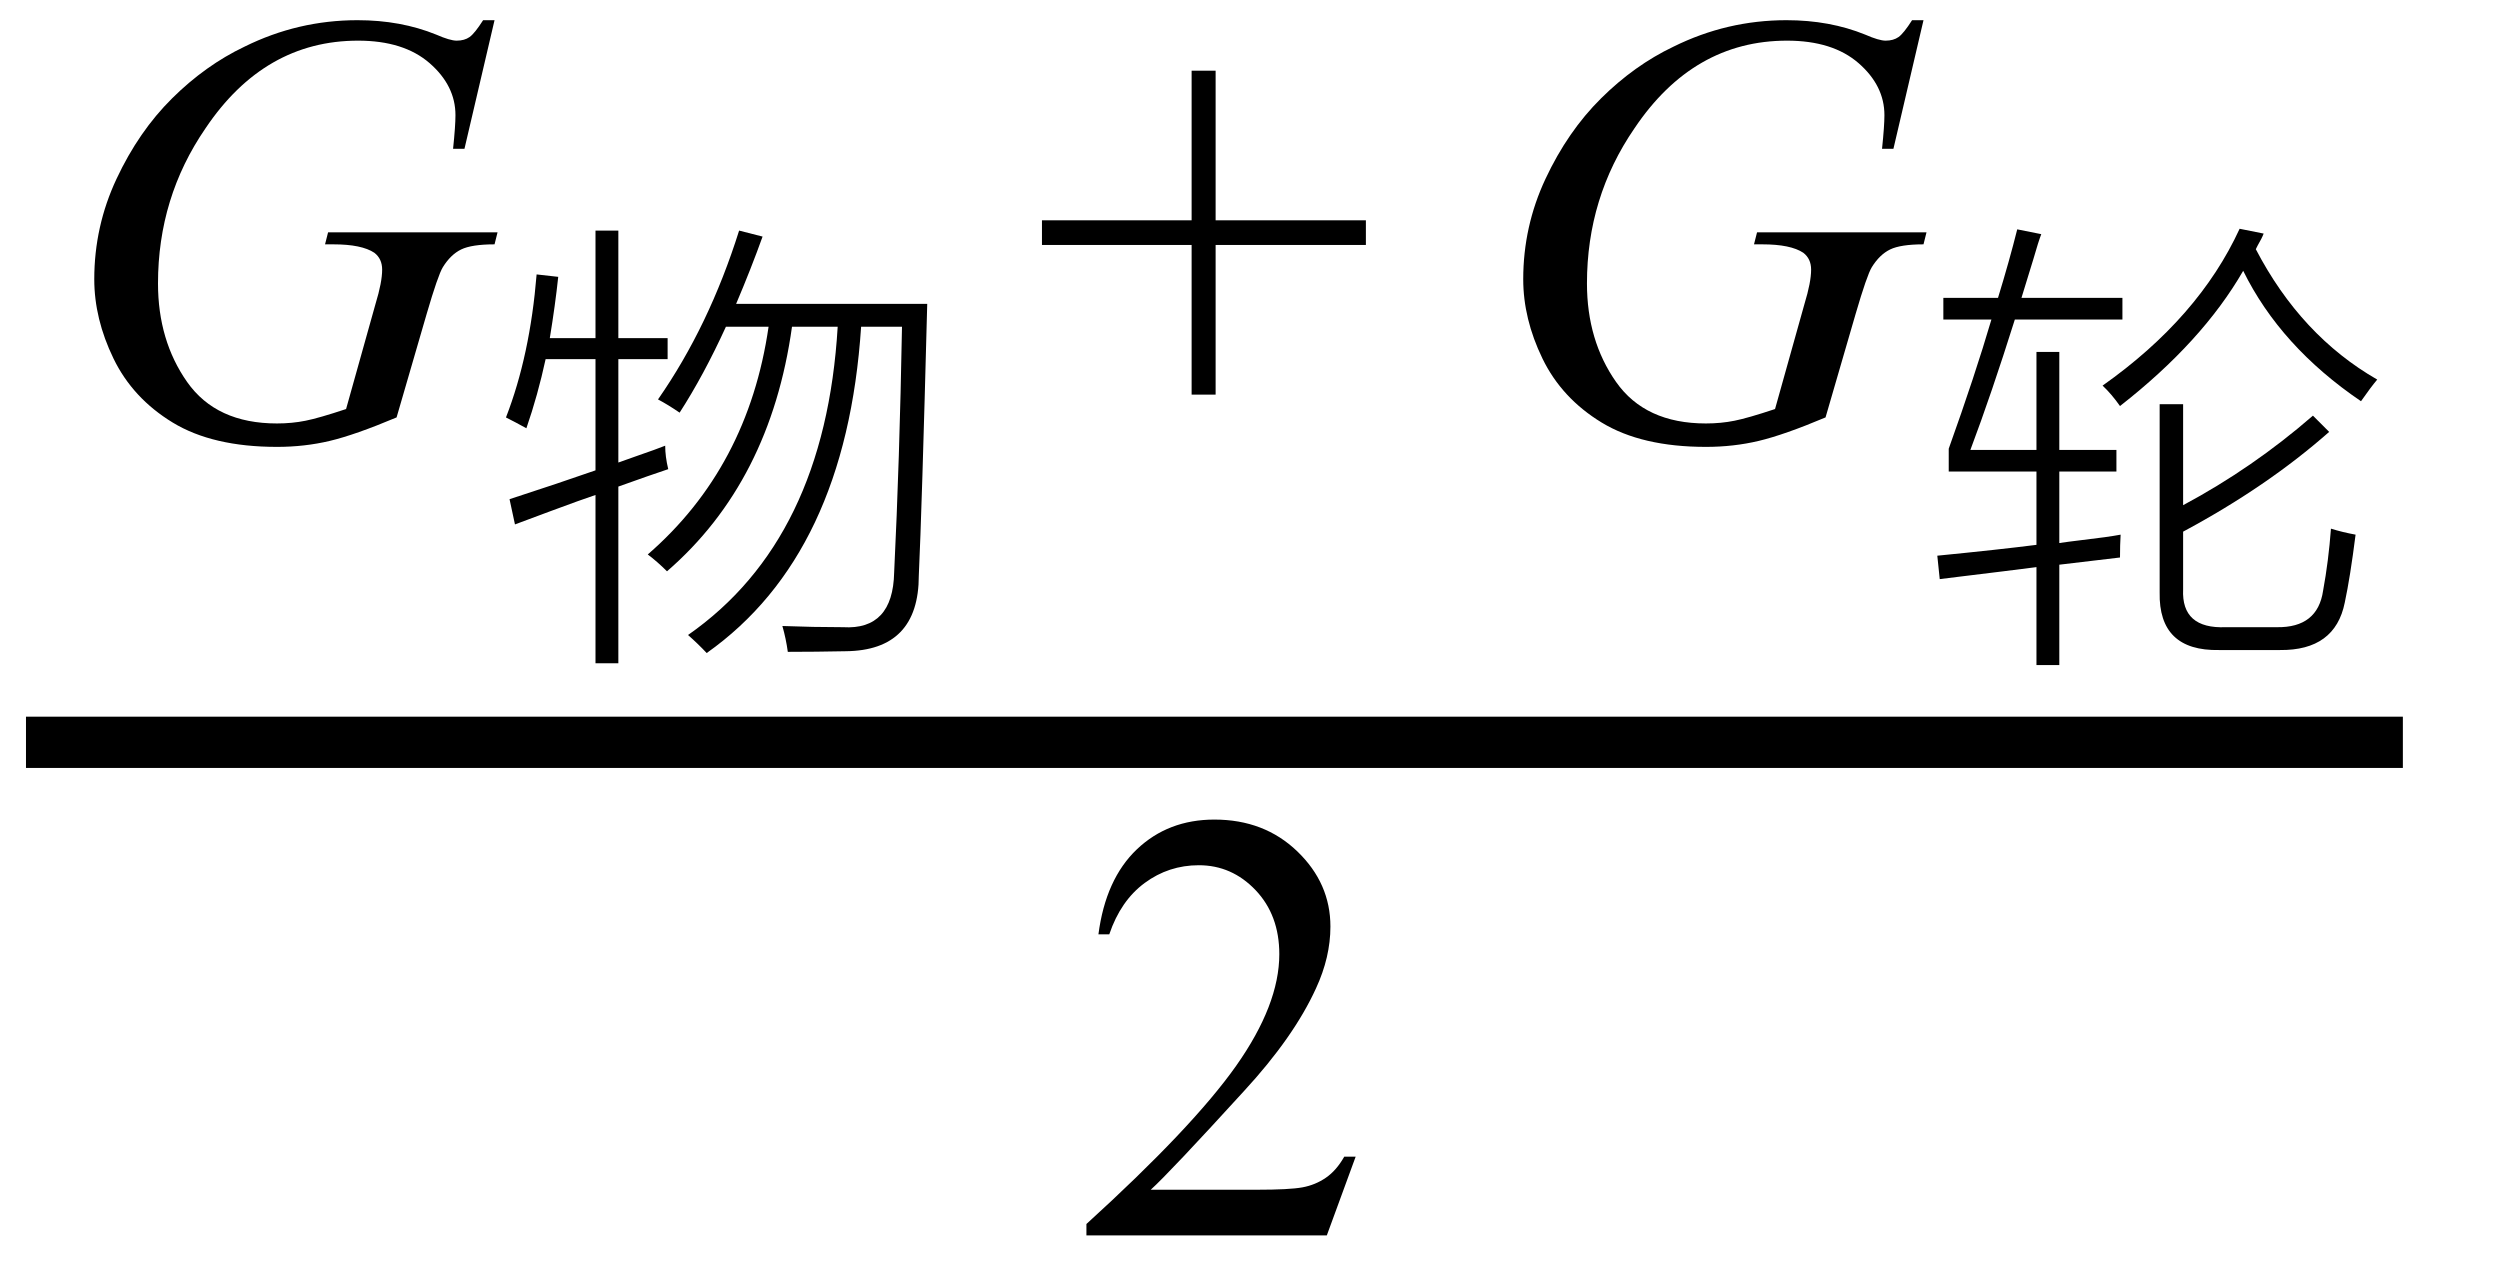
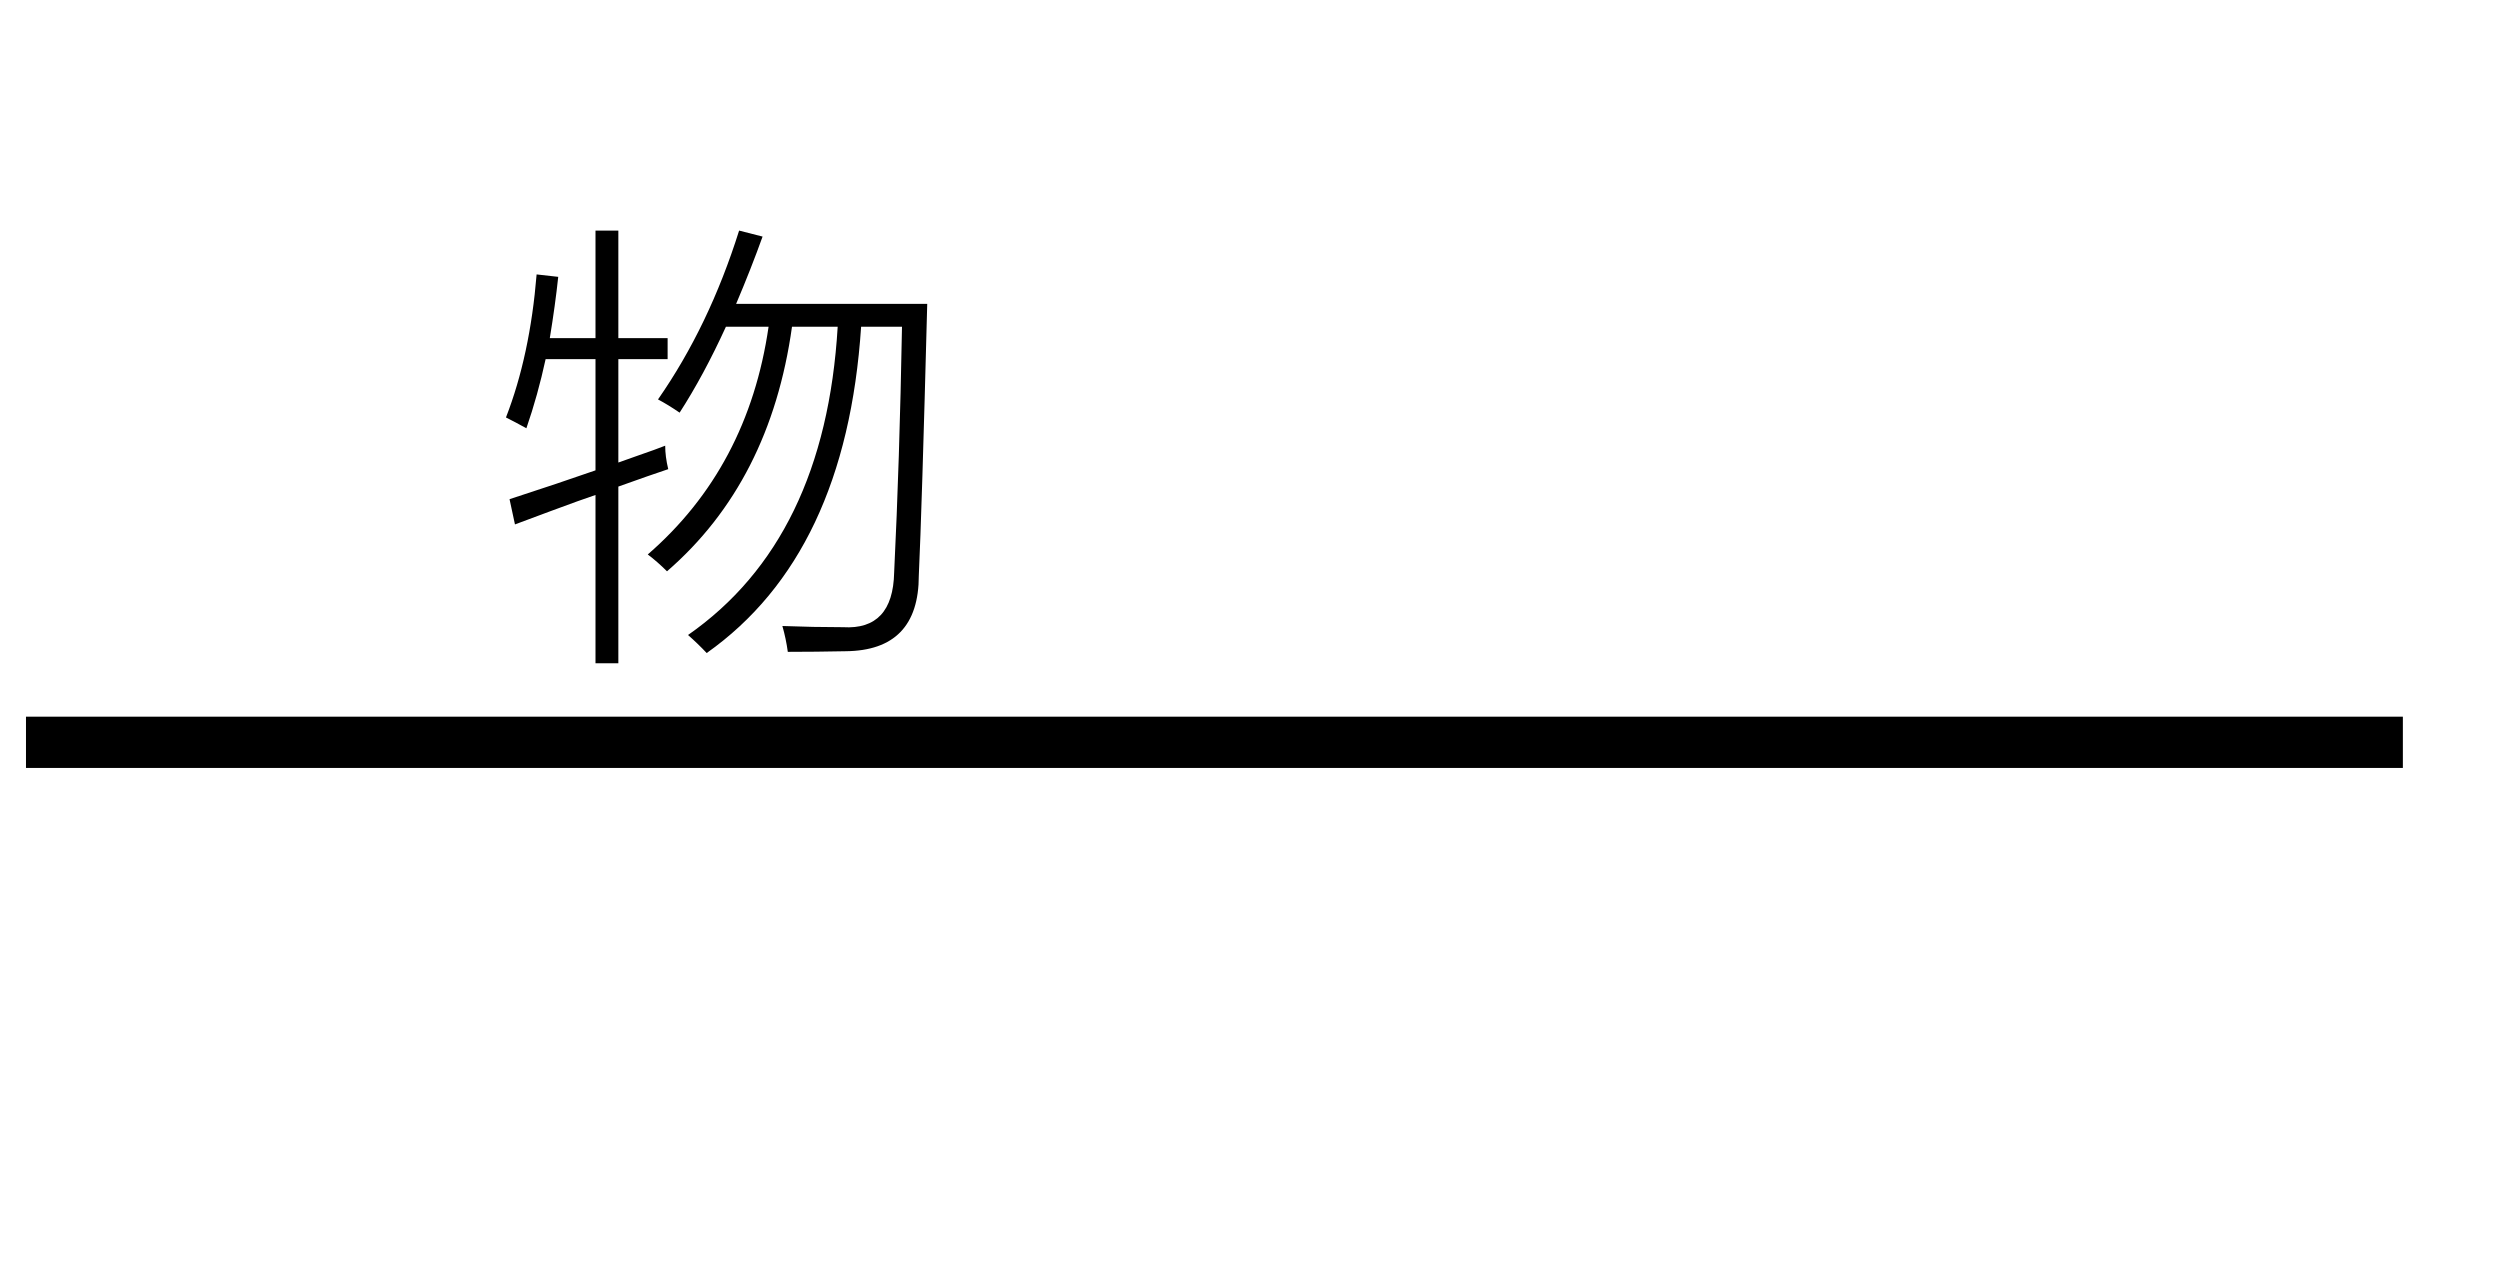
<svg xmlns="http://www.w3.org/2000/svg" stroke-dasharray="none" shape-rendering="auto" font-family="'Dialog'" width="65" text-rendering="auto" fill-opacity="1" contentScriptType="text/ecmascript" color-interpolation="auto" color-rendering="auto" preserveAspectRatio="xMidYMid meet" font-size="12" fill="black" stroke="black" image-rendering="auto" stroke-miterlimit="10" zoomAndPan="magnify" version="1.0" stroke-linecap="square" stroke-linejoin="miter" contentStyleType="text/css" font-style="normal" height="33" stroke-width="1" stroke-dashoffset="0" font-weight="normal" stroke-opacity="1">
  <defs id="genericDefs" />
  <g>
    <g text-rendering="optimizeLegibility" stroke-width="1.333" color-interpolation="linearRGB" color-rendering="optimizeQuality" image-rendering="optimizeQuality">
      <line y2="19.3" fill="none" x1="1.342" x2="61.808" y1="19.3" />
-       <path d="M11.516 -10.844 L10.734 -7.5 L10.438 -7.5 Q10.5 -8.094 10.5 -8.375 Q10.5 -9.141 9.828 -9.727 Q9.156 -10.312 7.969 -10.312 Q5.531 -10.312 4 -8.031 Q2.766 -6.234 2.766 -4 Q2.766 -2.516 3.523 -1.438 Q4.281 -0.359 5.859 -0.359 Q6.25 -0.359 6.602 -0.43 Q6.953 -0.5 7.656 -0.734 L8.422 -3.469 Q8.594 -4.031 8.594 -4.359 Q8.594 -4.641 8.391 -4.797 Q8.062 -5.016 7.328 -5.016 L7.109 -5.016 L7.188 -5.328 L11.594 -5.328 L11.516 -5.016 Q10.922 -5.016 10.648 -4.883 Q10.375 -4.75 10.172 -4.422 Q10.047 -4.219 9.75 -3.203 L8.969 -0.516 Q7.891 -0.062 7.234 0.094 Q6.578 0.25 5.859 0.25 Q4.188 0.25 3.148 -0.383 Q2.109 -1.016 1.609 -2.047 Q1.109 -3.078 1.109 -4.109 Q1.109 -5.484 1.688 -6.719 Q2.266 -7.953 3.133 -8.812 Q4 -9.672 5.016 -10.156 Q6.406 -10.844 7.953 -10.844 Q9.078 -10.844 10 -10.469 Q10.359 -10.312 10.531 -10.312 Q10.734 -10.312 10.867 -10.406 Q11 -10.5 11.219 -10.844 L11.516 -10.844 Z" stroke-width="1" transform="translate(1.342,11.369)" stroke="none" />
    </g>
    <g text-rendering="optimizeLegibility" transform="translate(12.936,15.807)" color-rendering="optimizeQuality" color-interpolation="linearRGB" image-rendering="optimizeQuality">
      <path d="M4.172 -5.422 Q5.5 -7.328 6.281 -9.812 L6.891 -9.656 Q6.594 -8.828 6.203 -7.906 L11.172 -7.906 Q11.031 -2.5 10.953 -0.844 Q10.953 1.109 9.047 1.125 Q8.266 1.141 7.547 1.141 Q7.5 0.797 7.406 0.469 Q8.219 0.5 8.984 0.5 Q10.281 0.578 10.312 -0.922 Q10.453 -3.812 10.516 -7.312 L9.453 -7.312 Q9.062 -1.391 5.438 1.172 Q5.219 0.938 4.953 0.703 Q8.516 -1.781 8.844 -7.312 L7.656 -7.312 Q7.094 -3.281 4.406 -0.953 Q4.156 -1.203 3.906 -1.391 Q6.516 -3.656 7.047 -7.312 L5.938 -7.312 Q5.359 -6.047 4.734 -5.078 Q4.438 -5.281 4.172 -5.422 ZM2.547 -9.812 L3.141 -9.812 L3.141 -7.016 L4.422 -7.016 L4.422 -6.469 L3.141 -6.469 L3.141 -3.781 Q3.312 -3.844 3.625 -3.953 Q4.125 -4.125 4.359 -4.219 Q4.359 -3.938 4.438 -3.609 Q4.266 -3.547 3.891 -3.422 Q3.406 -3.25 3.141 -3.156 L3.141 1.438 L2.547 1.438 L2.547 -2.938 Q2.172 -2.812 1.375 -2.516 Q0.781 -2.297 0.453 -2.172 L0.312 -2.828 Q1.609 -3.25 2.547 -3.578 L2.547 -6.469 L1.25 -6.469 Q1.047 -5.531 0.75 -4.672 Q0.469 -4.828 0.219 -4.953 Q0.844 -6.562 1.016 -8.672 L1.578 -8.609 Q1.5 -7.875 1.359 -7.016 L2.547 -7.016 L2.547 -9.812 Z" stroke="none" />
    </g>
    <g text-rendering="optimizeLegibility" transform="translate(26.794,11.369)" color-rendering="optimizeQuality" color-interpolation="linearRGB" image-rendering="optimizeQuality">
-       <path d="M4.188 -1.109 L4.188 -5 L0.297 -5 L0.297 -5.641 L4.188 -5.641 L4.188 -9.531 L4.812 -9.531 L4.812 -5.641 L8.719 -5.641 L8.719 -5 L4.812 -5 L4.812 -1.109 L4.188 -1.109 Z" stroke="none" />
-     </g>
+       </g>
    <g text-rendering="optimizeLegibility" transform="translate(38.495,11.369)" color-rendering="optimizeQuality" color-interpolation="linearRGB" image-rendering="optimizeQuality">
-       <path d="M11.516 -10.844 L10.734 -7.5 L10.438 -7.5 Q10.5 -8.094 10.5 -8.375 Q10.5 -9.141 9.828 -9.727 Q9.156 -10.312 7.969 -10.312 Q5.531 -10.312 4 -8.031 Q2.766 -6.234 2.766 -4 Q2.766 -2.516 3.523 -1.438 Q4.281 -0.359 5.859 -0.359 Q6.25 -0.359 6.602 -0.43 Q6.953 -0.5 7.656 -0.734 L8.422 -3.469 Q8.594 -4.031 8.594 -4.359 Q8.594 -4.641 8.391 -4.797 Q8.062 -5.016 7.328 -5.016 L7.109 -5.016 L7.188 -5.328 L11.594 -5.328 L11.516 -5.016 Q10.922 -5.016 10.648 -4.883 Q10.375 -4.75 10.172 -4.422 Q10.047 -4.219 9.75 -3.203 L8.969 -0.516 Q7.891 -0.062 7.234 0.094 Q6.578 0.25 5.859 0.25 Q4.188 0.25 3.148 -0.383 Q2.109 -1.016 1.609 -2.047 Q1.109 -3.078 1.109 -4.109 Q1.109 -5.484 1.688 -6.719 Q2.266 -7.953 3.133 -8.812 Q4 -9.672 5.016 -10.156 Q6.406 -10.844 7.953 -10.844 Q9.078 -10.844 10 -10.469 Q10.359 -10.312 10.531 -10.312 Q10.734 -10.312 10.867 -10.406 Q11 -10.5 11.219 -10.844 L11.516 -10.844 Z" stroke="none" />
-     </g>
+       </g>
    <g text-rendering="optimizeLegibility" transform="translate(50.089,15.807)" color-rendering="optimizeQuality" color-interpolation="linearRGB" image-rendering="optimizeQuality">
-       <path d="M0.344 -0.75 L0.281 -1.359 Q1.875 -1.516 2.859 -1.641 L2.859 -3.547 L0.578 -3.547 L0.578 -4.141 Q1.266 -6.062 1.688 -7.5 L0.438 -7.5 L0.438 -8.062 L1.859 -8.062 Q2.156 -9.031 2.359 -9.844 L2.984 -9.719 Q2.906 -9.516 2.781 -9.078 Q2.578 -8.406 2.469 -8.062 L5.094 -8.062 L5.094 -7.5 L2.297 -7.5 Q1.688 -5.562 1.141 -4.109 L2.859 -4.109 L2.859 -6.656 L3.453 -6.656 L3.453 -4.109 L4.938 -4.109 L4.938 -3.547 L3.453 -3.547 L3.453 -1.688 Q3.656 -1.719 4.047 -1.766 Q4.719 -1.844 5.047 -1.906 Q5.031 -1.641 5.031 -1.312 Q4.219 -1.219 3.453 -1.125 L3.453 1.484 L2.859 1.484 L2.859 -1.062 Q2.141 -0.969 0.844 -0.812 Q0.5 -0.766 0.344 -0.75 ZM6.062 -5.297 L6.672 -5.297 L6.672 -2.672 Q8.484 -3.641 10.047 -5 L10.469 -4.578 Q8.859 -3.156 6.672 -1.984 L6.672 -0.484 Q6.625 0.547 7.781 0.5 L9.109 0.5 Q10.172 0.516 10.312 -0.453 Q10.453 -1.219 10.516 -2.062 Q10.812 -1.969 11.156 -1.906 Q11.016 -0.797 10.875 -0.141 Q10.625 1.109 9.188 1.094 L7.609 1.094 Q6.031 1.125 6.062 -0.406 L6.062 -5.297 ZM11.297 -5.375 Q9.203 -6.797 8.234 -8.766 Q7.172 -6.922 5.031 -5.25 Q4.812 -5.562 4.578 -5.781 Q7.078 -7.547 8.141 -9.859 L8.766 -9.734 Q8.719 -9.609 8.609 -9.422 Q8.578 -9.359 8.562 -9.328 Q9.734 -7.078 11.719 -5.938 Q11.547 -5.734 11.297 -5.375 Z" stroke="none" />
-     </g>
+       </g>
    <g text-rendering="optimizeLegibility" transform="translate(27.903,32.121)" color-rendering="optimizeQuality" color-interpolation="linearRGB" image-rendering="optimizeQuality">
-       <path d="M7.344 -2.047 L6.594 0 L0.344 0 L0.344 -0.297 Q3.109 -2.812 4.234 -4.406 Q5.359 -6 5.359 -7.312 Q5.359 -8.328 4.742 -8.977 Q4.125 -9.625 3.266 -9.625 Q2.484 -9.625 1.859 -9.164 Q1.234 -8.703 0.938 -7.828 L0.656 -7.828 Q0.844 -9.266 1.656 -10.039 Q2.469 -10.812 3.672 -10.812 Q4.969 -10.812 5.828 -9.984 Q6.688 -9.156 6.688 -8.031 Q6.688 -7.234 6.312 -6.422 Q5.734 -5.156 4.438 -3.75 Q2.5 -1.625 2.016 -1.188 L4.781 -1.188 Q5.625 -1.188 5.961 -1.25 Q6.297 -1.312 6.57 -1.5 Q6.844 -1.688 7.047 -2.047 L7.344 -2.047 Z" stroke="none" />
-     </g>
+       </g>
  </g>
</svg>